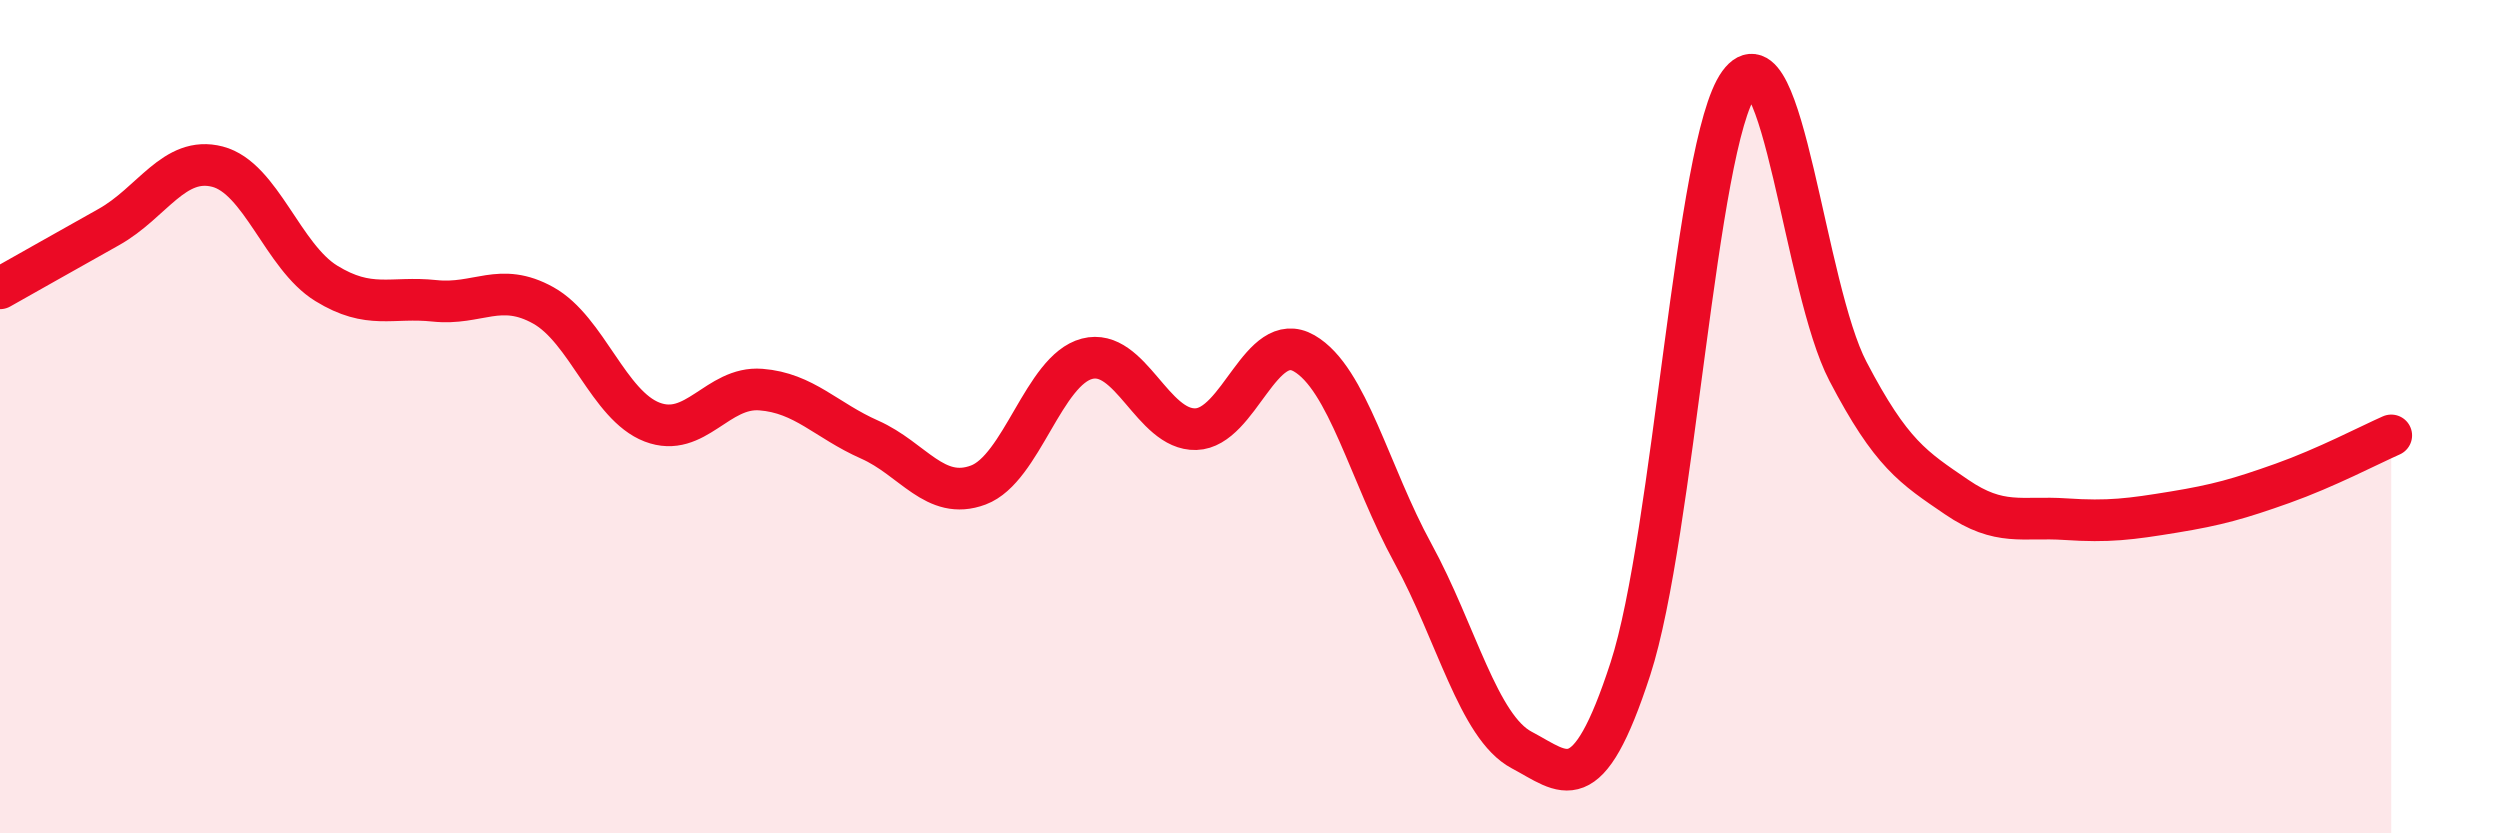
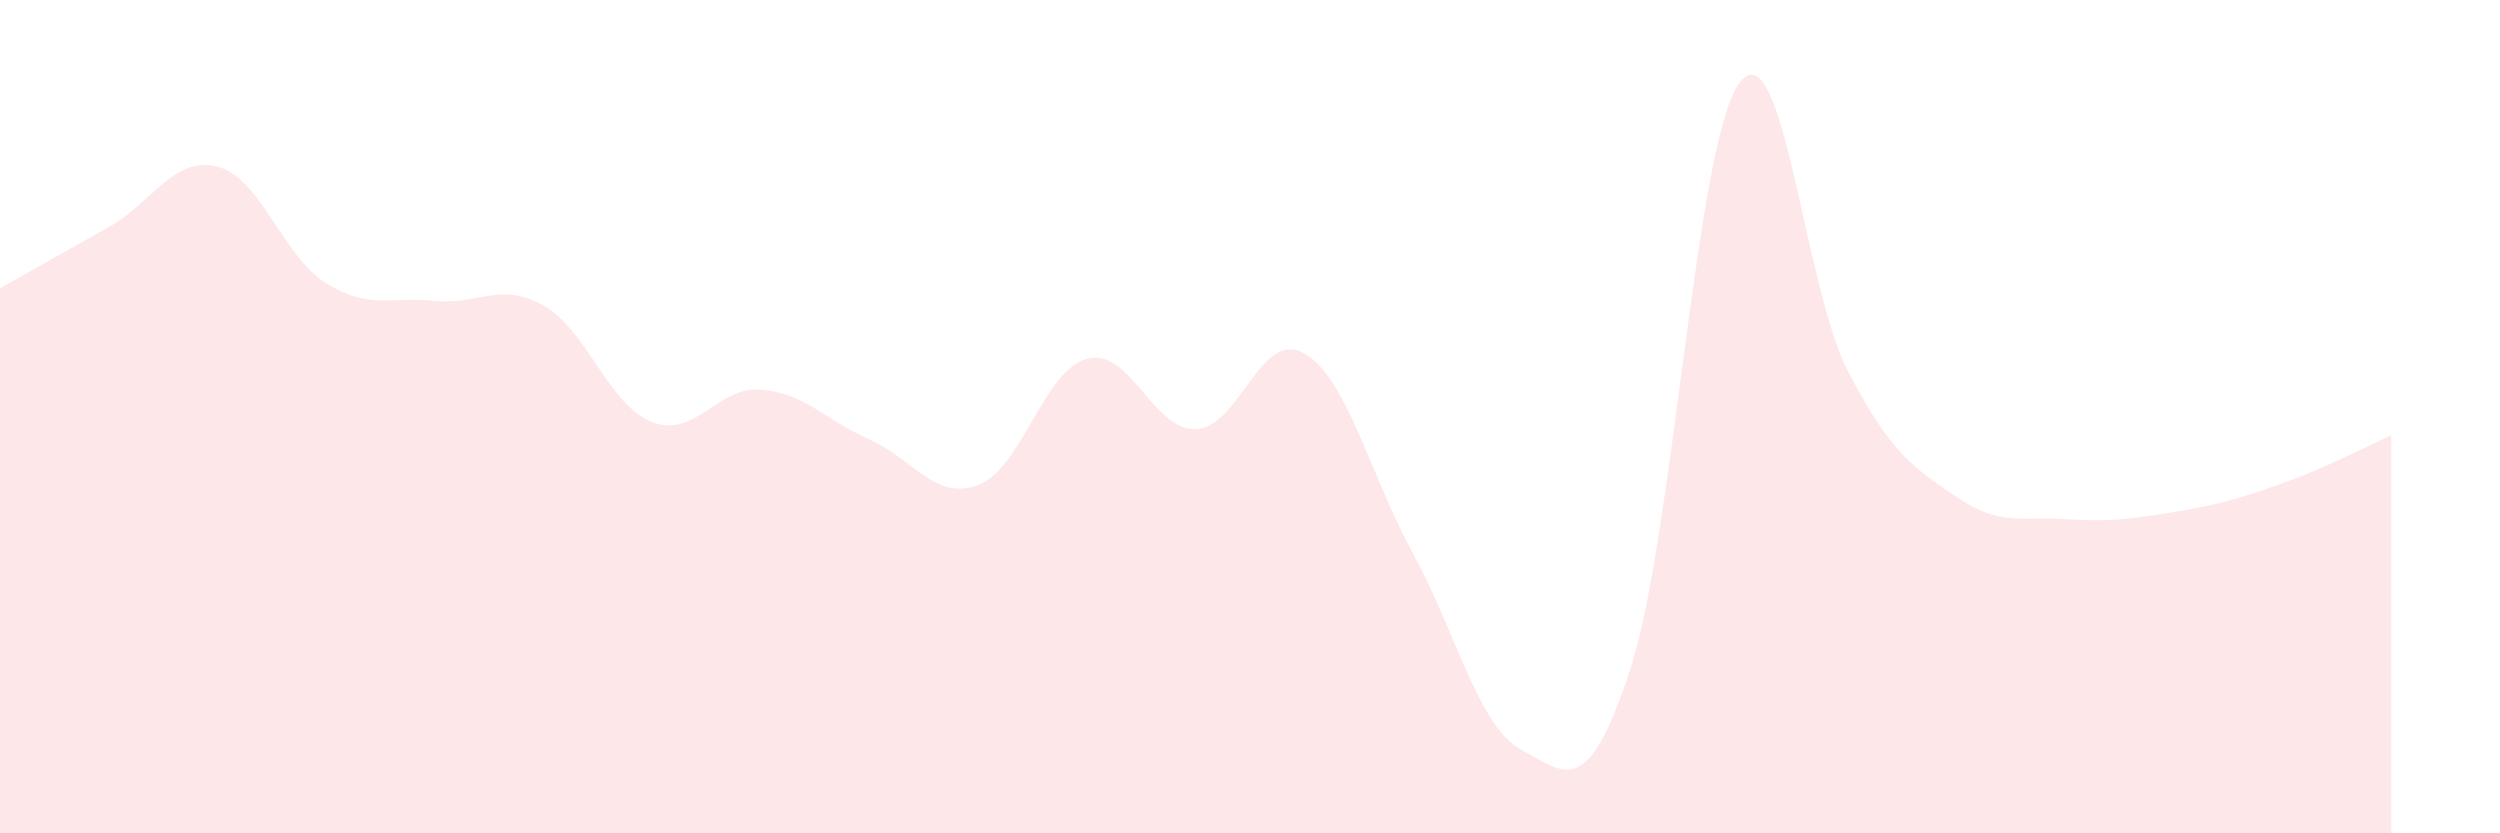
<svg xmlns="http://www.w3.org/2000/svg" width="60" height="20" viewBox="0 0 60 20">
  <path d="M 0,6.92 C 0.52,6.63 1.57,6.03 2.61,5.45 C 3.65,4.87 4.18,3.73 5.22,4 C 6.26,4.27 6.79,6.16 7.83,6.8 C 8.87,7.44 9.39,7.11 10.43,7.22 C 11.47,7.33 12,6.75 13.04,7.33 C 14.08,7.91 14.61,9.73 15.65,10.13 C 16.69,10.53 17.22,9.27 18.26,9.35 C 19.3,9.43 19.83,10.09 20.87,10.55 C 21.91,11.01 22.44,12.03 23.48,11.64 C 24.52,11.25 25.05,8.88 26.09,8.61 C 27.13,8.34 27.66,10.33 28.7,10.3 C 29.74,10.27 30.26,7.88 31.3,8.48 C 32.34,9.08 32.87,11.38 33.91,13.28 C 34.95,15.18 35.48,17.45 36.52,18 C 37.56,18.55 38.09,19.25 39.13,16.05 C 40.17,12.85 40.7,3.43 41.74,2 C 42.78,0.57 43.31,6.92 44.35,8.91 C 45.39,10.9 45.92,11.22 46.96,11.93 C 48,12.64 48.53,12.39 49.57,12.46 C 50.61,12.53 51.13,12.46 52.17,12.29 C 53.21,12.12 53.74,11.97 54.78,11.6 C 55.82,11.23 56.87,10.68 57.39,10.45L57.39 20L0 20Z" fill="#EB0A25" opacity="0.1" stroke-linecap="round" stroke-linejoin="round" />
-   <path d="M 0,6.92 C 0.52,6.63 1.57,6.03 2.61,5.45 C 3.65,4.87 4.18,3.73 5.22,4 C 6.26,4.27 6.79,6.16 7.83,6.8 C 8.87,7.44 9.39,7.11 10.43,7.22 C 11.47,7.33 12,6.75 13.04,7.33 C 14.08,7.91 14.61,9.73 15.65,10.13 C 16.69,10.53 17.22,9.27 18.26,9.35 C 19.3,9.43 19.83,10.09 20.87,10.55 C 21.91,11.01 22.44,12.03 23.48,11.64 C 24.52,11.25 25.05,8.88 26.09,8.61 C 27.13,8.34 27.66,10.33 28.7,10.3 C 29.74,10.27 30.26,7.88 31.3,8.48 C 32.34,9.08 32.87,11.38 33.91,13.28 C 34.95,15.18 35.48,17.45 36.52,18 C 37.56,18.55 38.09,19.25 39.13,16.05 C 40.17,12.85 40.7,3.43 41.74,2 C 42.78,0.57 43.31,6.92 44.35,8.91 C 45.39,10.9 45.92,11.22 46.96,11.93 C 48,12.64 48.53,12.39 49.57,12.46 C 50.61,12.53 51.13,12.46 52.17,12.29 C 53.21,12.12 53.74,11.97 54.78,11.6 C 55.82,11.23 56.87,10.68 57.39,10.45" stroke="#EB0A25" stroke-width="1" fill="none" stroke-linecap="round" stroke-linejoin="round" />
</svg>